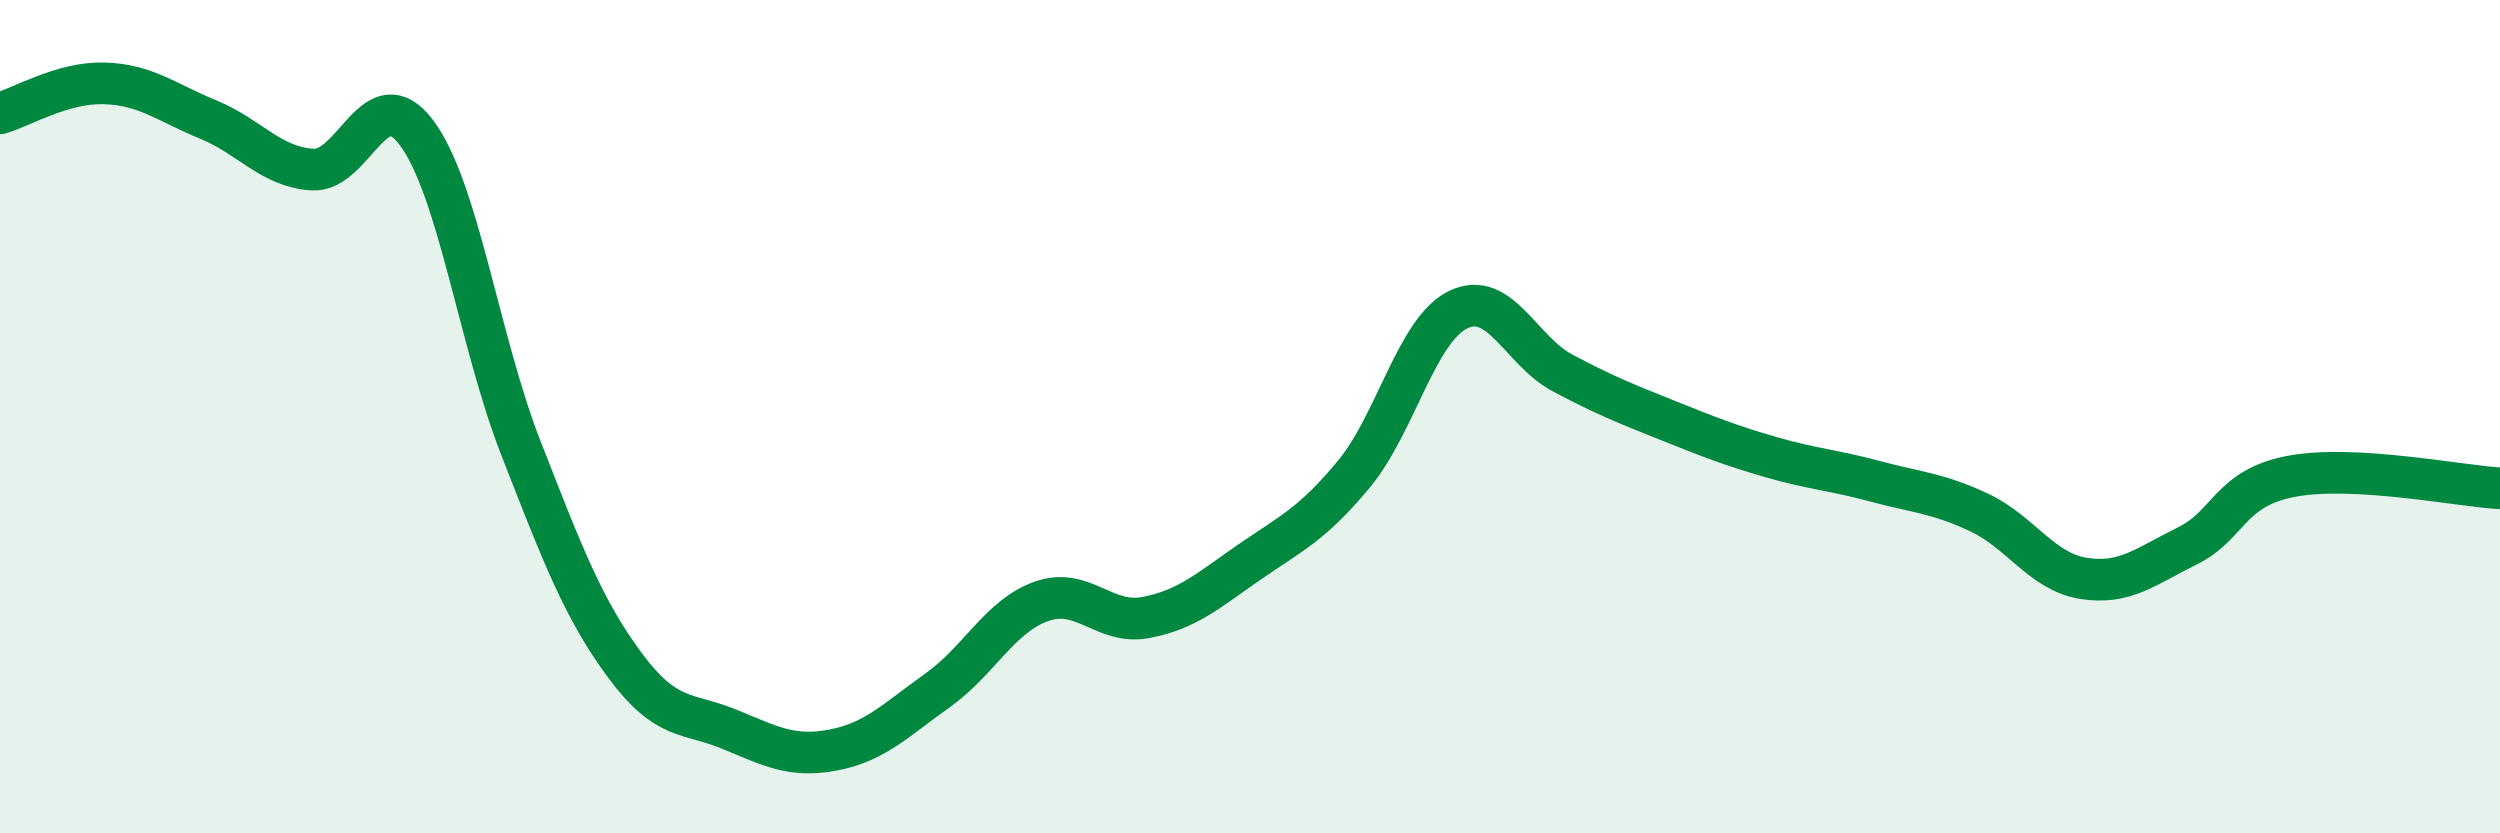
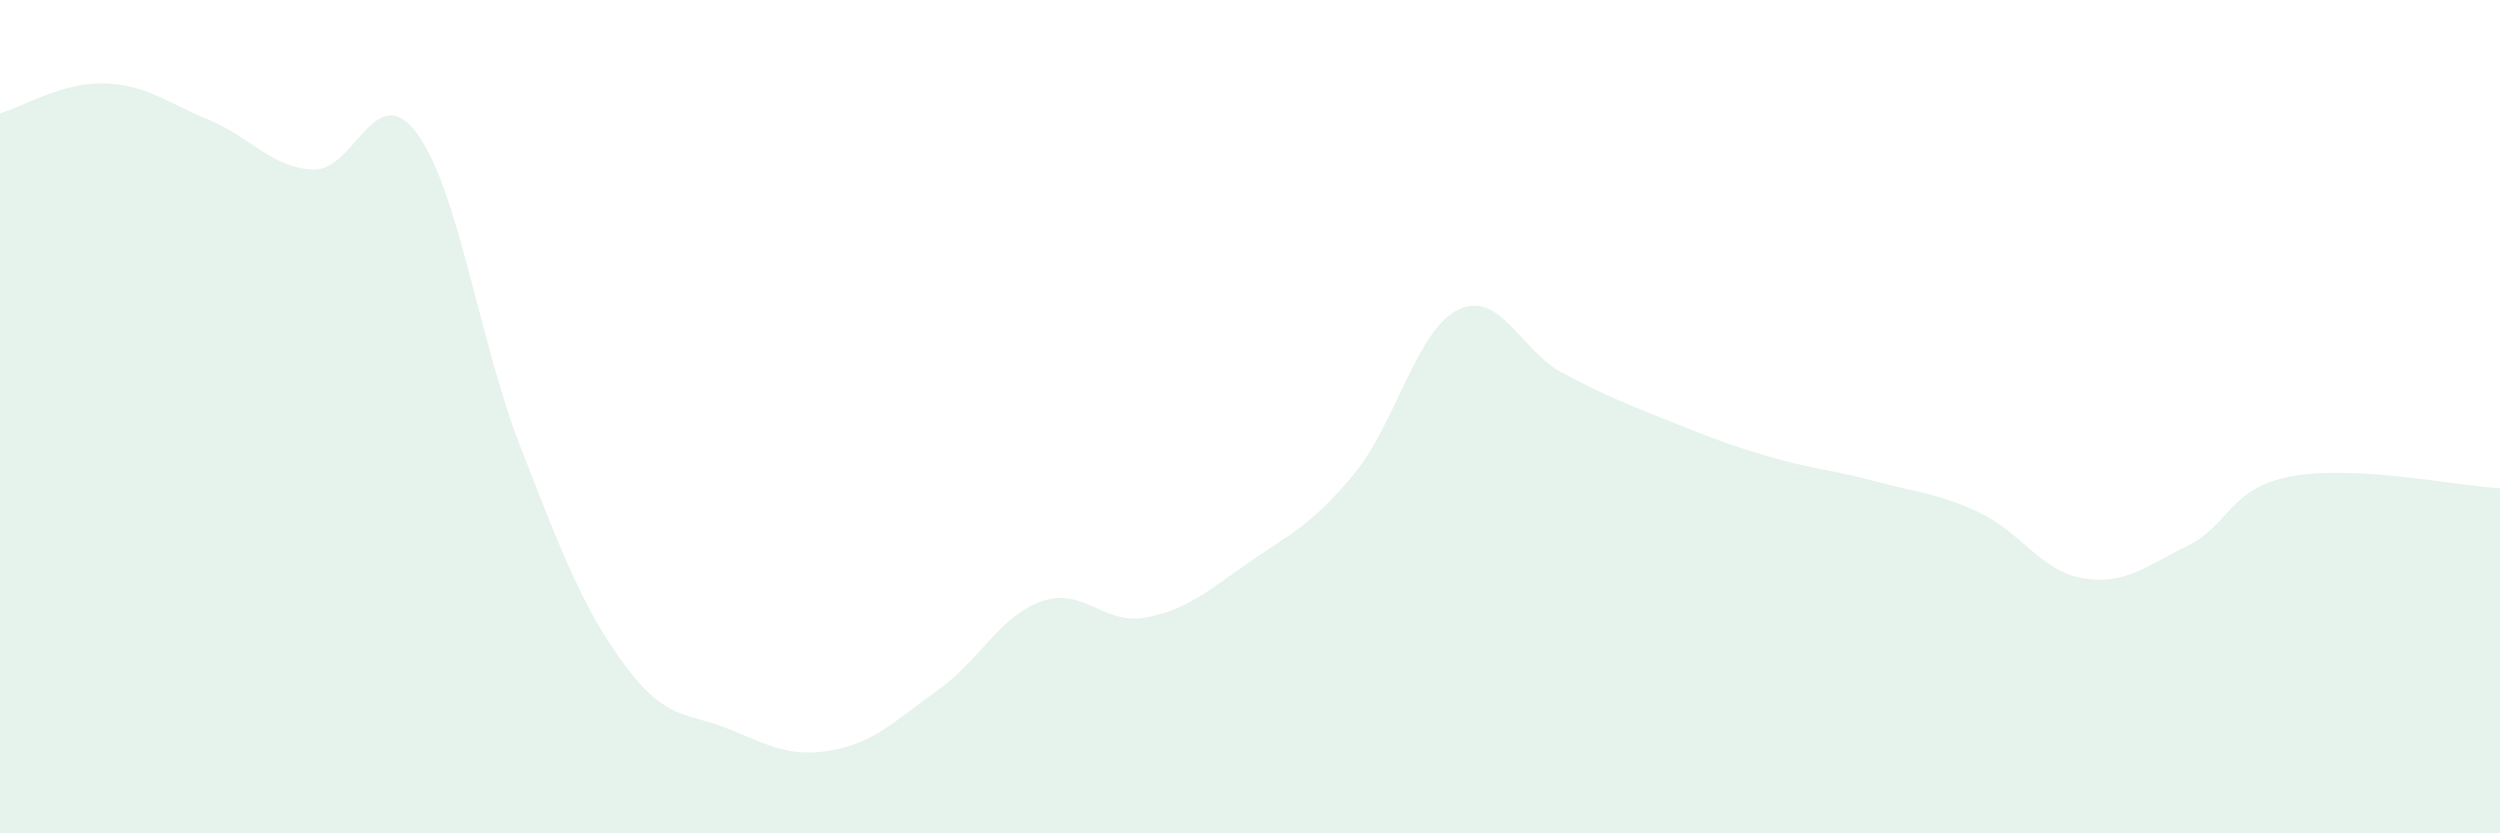
<svg xmlns="http://www.w3.org/2000/svg" width="60" height="20" viewBox="0 0 60 20">
  <path d="M 0,2.72 C 0.5,2.58 1.5,1.97 2.5,2 C 3.5,2.03 4,2.46 5,2.87 C 6,3.28 6.5,4.01 7.5,4.07 C 8.5,4.13 9,1.85 10,3.19 C 11,4.53 11.5,8.19 12.5,10.75 C 13.5,13.31 14,14.62 15,15.97 C 16,17.32 16.5,17.09 17.5,17.5 C 18.5,17.91 19,18.19 20,18 C 21,17.81 21.5,17.28 22.5,16.57 C 23.5,15.86 24,14.78 25,14.43 C 26,14.08 26.5,15.01 27.5,14.82 C 28.5,14.63 29,14.17 30,13.48 C 31,12.79 31.5,12.58 32.5,11.37 C 33.5,10.16 34,7.91 35,7.43 C 36,6.95 36.5,8.42 37.5,8.95 C 38.5,9.48 39,9.68 40,10.08 C 41,10.48 41.5,10.68 42.5,10.97 C 43.5,11.26 44,11.28 45,11.55 C 46,11.82 46.5,11.83 47.5,12.3 C 48.5,12.77 49,13.72 50,13.88 C 51,14.04 51.5,13.59 52.5,13.1 C 53.5,12.61 53.5,11.71 55,11.43 C 56.5,11.15 59,11.66 60,11.72L60 20L0 20Z" fill="#008740" opacity="0.1" stroke-linecap="round" stroke-linejoin="round" />
-   <path d="M 0,2.72 C 0.5,2.58 1.5,1.97 2.5,2 C 3.5,2.03 4,2.46 5,2.87 C 6,3.28 6.5,4.01 7.5,4.07 C 8.5,4.13 9,1.85 10,3.19 C 11,4.53 11.5,8.19 12.5,10.75 C 13.5,13.31 14,14.62 15,15.97 C 16,17.32 16.5,17.09 17.5,17.5 C 18.5,17.91 19,18.19 20,18 C 21,17.81 21.5,17.28 22.5,16.57 C 23.5,15.86 24,14.78 25,14.43 C 26,14.08 26.5,15.01 27.5,14.82 C 28.5,14.63 29,14.17 30,13.48 C 31,12.79 31.5,12.58 32.5,11.37 C 33.5,10.16 34,7.91 35,7.43 C 36,6.95 36.5,8.42 37.5,8.95 C 38.5,9.48 39,9.68 40,10.08 C 41,10.48 41.5,10.68 42.5,10.97 C 43.5,11.26 44,11.28 45,11.55 C 46,11.82 46.5,11.83 47.5,12.3 C 48.5,12.77 49,13.72 50,13.88 C 51,14.04 51.5,13.59 52.5,13.1 C 53.5,12.61 53.5,11.71 55,11.43 C 56.5,11.15 59,11.66 60,11.72" stroke="#008740" stroke-width="1" fill="none" stroke-linecap="round" stroke-linejoin="round" />
</svg>